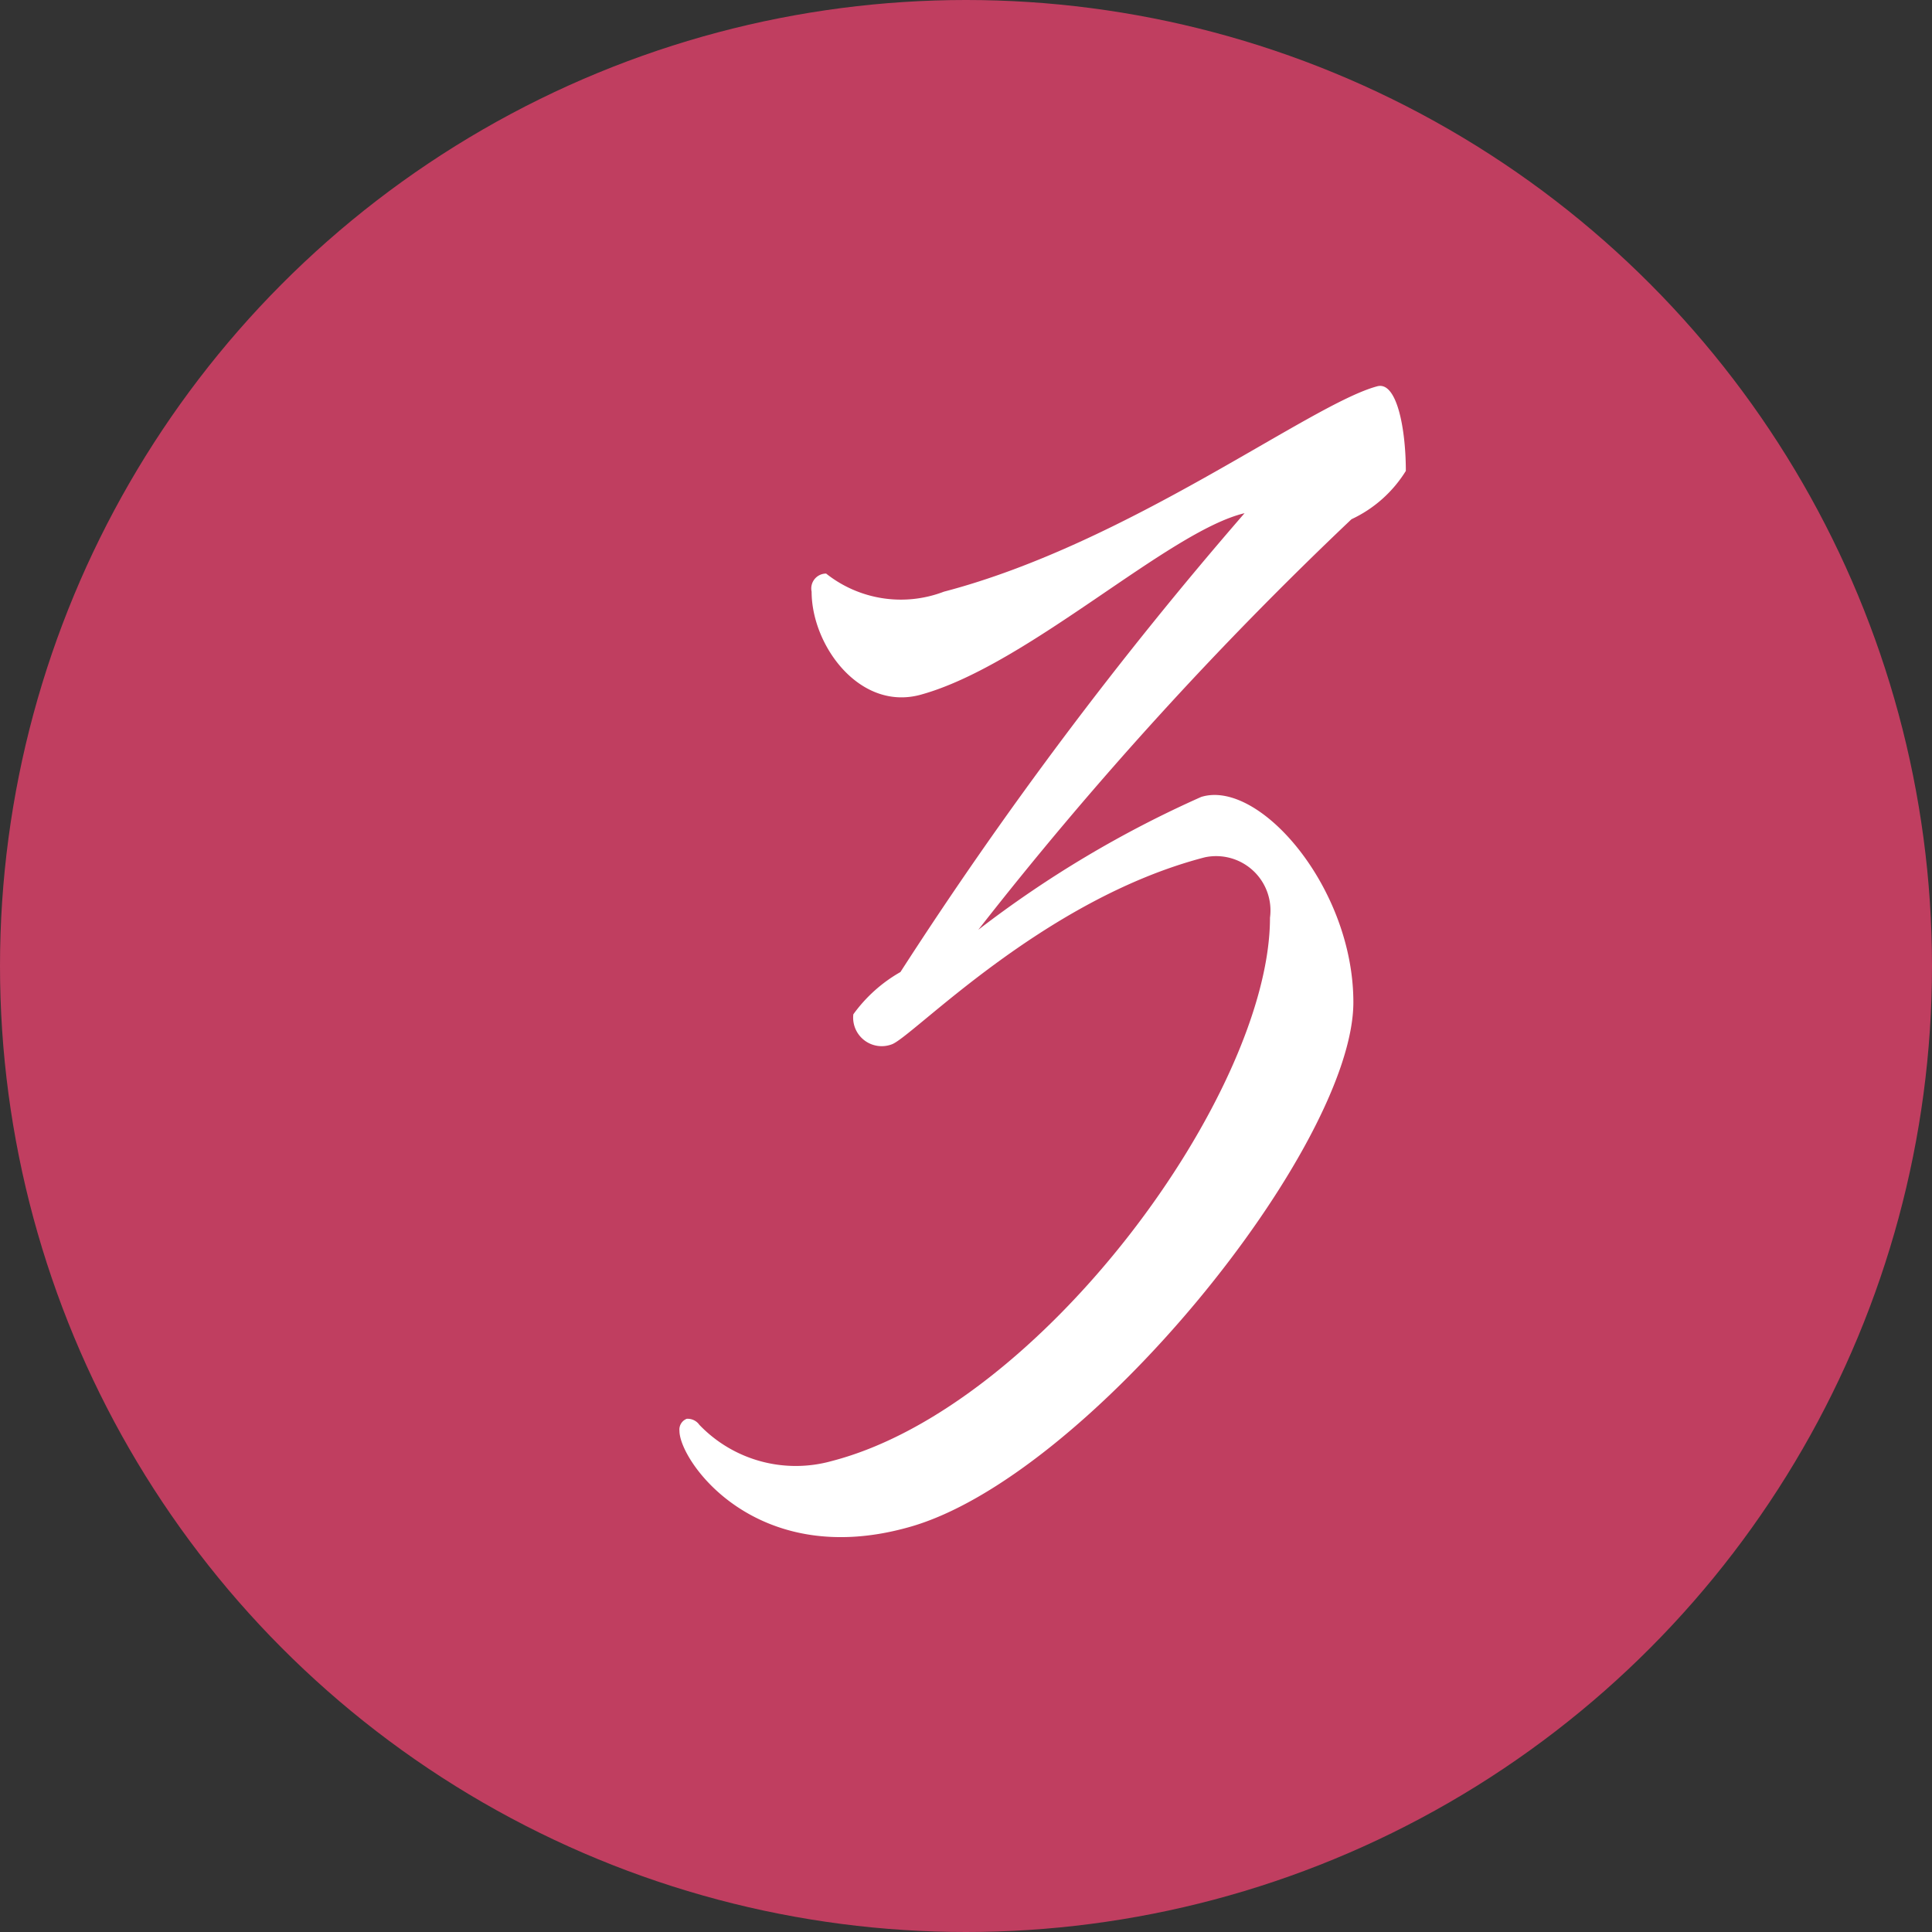
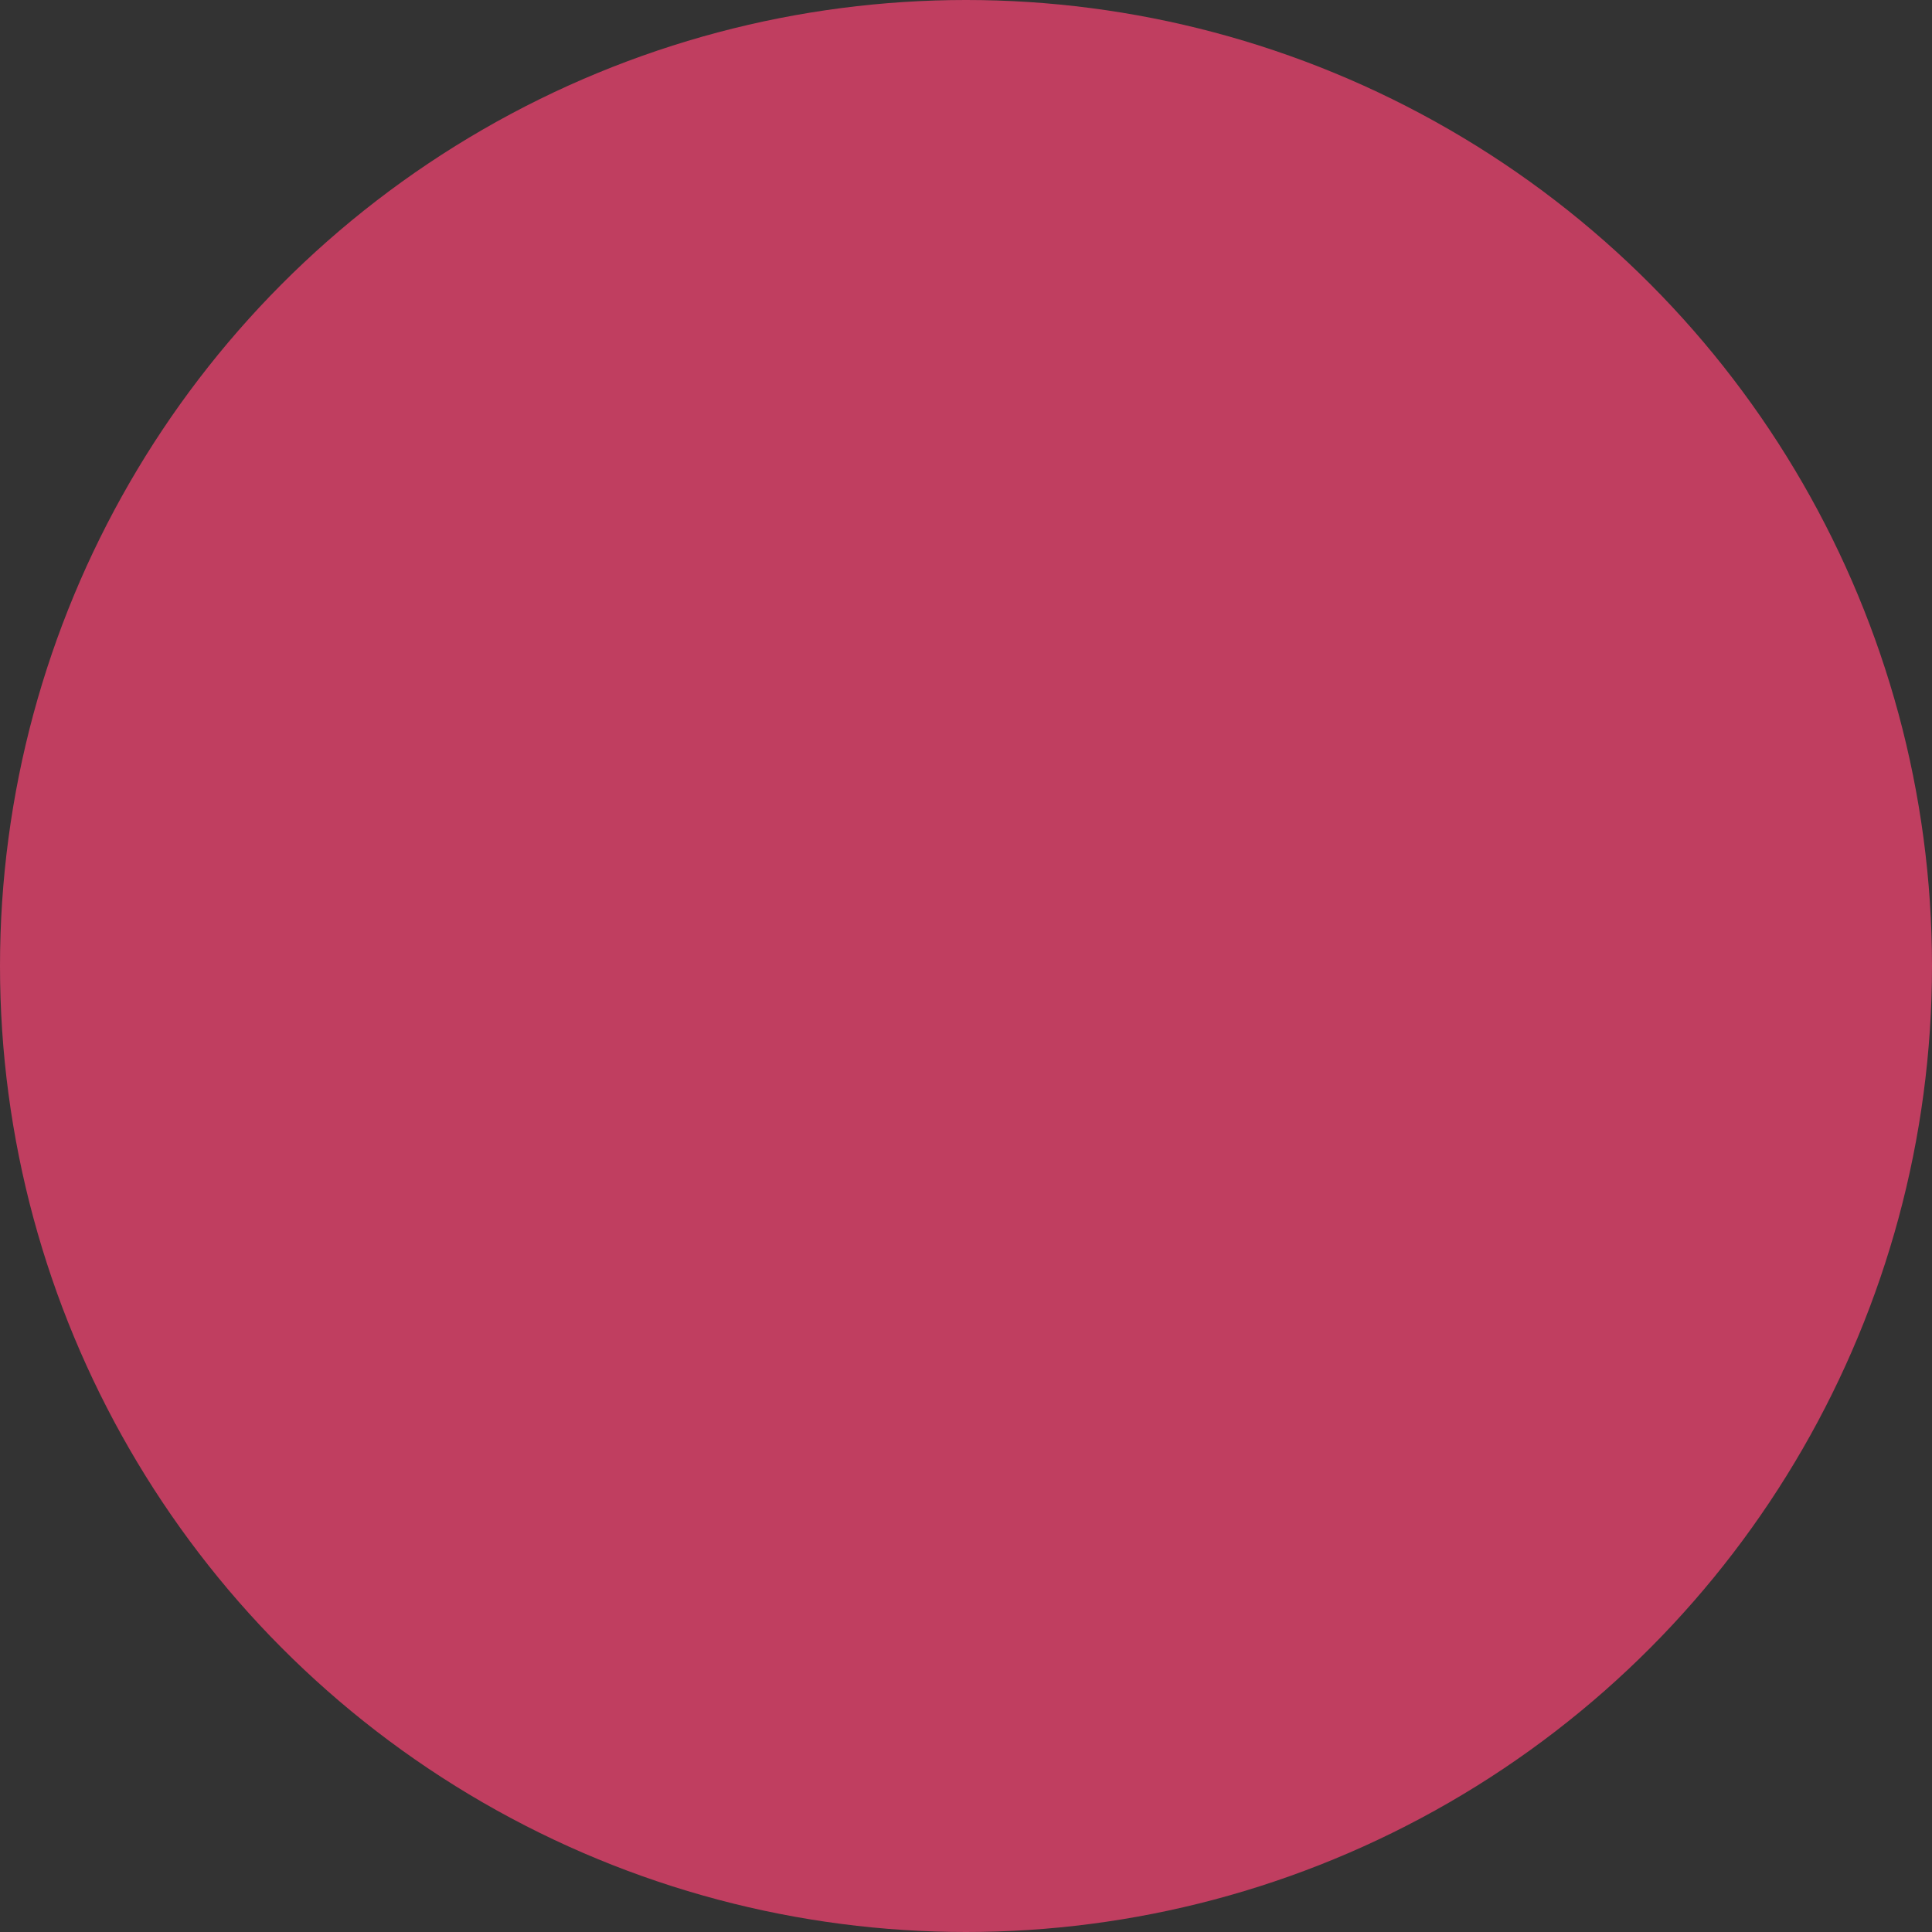
<svg xmlns="http://www.w3.org/2000/svg" id="ico_3.svg" width="32" height="32" viewBox="0 0 32 32">
  <rect x="0" y="0" width="32" height="32" fill="#333333" stroke="none" />
  <defs>
    <style>
      .cls-1 {
        fill: #c03e60;
      }

      .cls-2 {
        fill: #fff;
        fill-rule: evenodd;
      }
    </style>
  </defs>
  <circle id="楕円形_729" data-name="楕円形 729" class="cls-1" cx="16" cy="16" r="16" />
-   <path id="_3" data-name="3" class="cls-2" d="M93.683,13507.5a0.247,0.247,0,0,0-.24.3c0,0.9.81,2,1.83,1.7,1.77-.5,4.081-2.7,5.341-3a66.789,66.789,0,0,0-5.7,7.6,2.466,2.466,0,0,0-.78.7,0.473,0.473,0,0,0,.63.5c0.33-.1,2.491-2.4,5.191-3.1a0.9,0.9,0,0,1,1.08,1c0,2.9-3.781,8.1-7.261,9a2.212,2.212,0,0,1-2.19-.6,0.237,0.237,0,0,0-.21-0.1,0.191,0.191,0,0,0-.12.2c0,0.5,1.26,2.3,3.781,1.6,2.941-.8,7.381-6.3,7.381-8.7,0-1.9-1.56-3.7-2.521-3.4a18.1,18.1,0,0,0-3.691,2.2,61.8,61.8,0,0,1,6.181-6.8,2.105,2.105,0,0,0,.9-0.8c0-.7-0.15-1.5-0.48-1.4-1.11.3-4.111,2.6-7.171,3.4A1.992,1.992,0,0,1,93.683,13507.5Z" transform="translate(-80 -13498)" />
</svg>